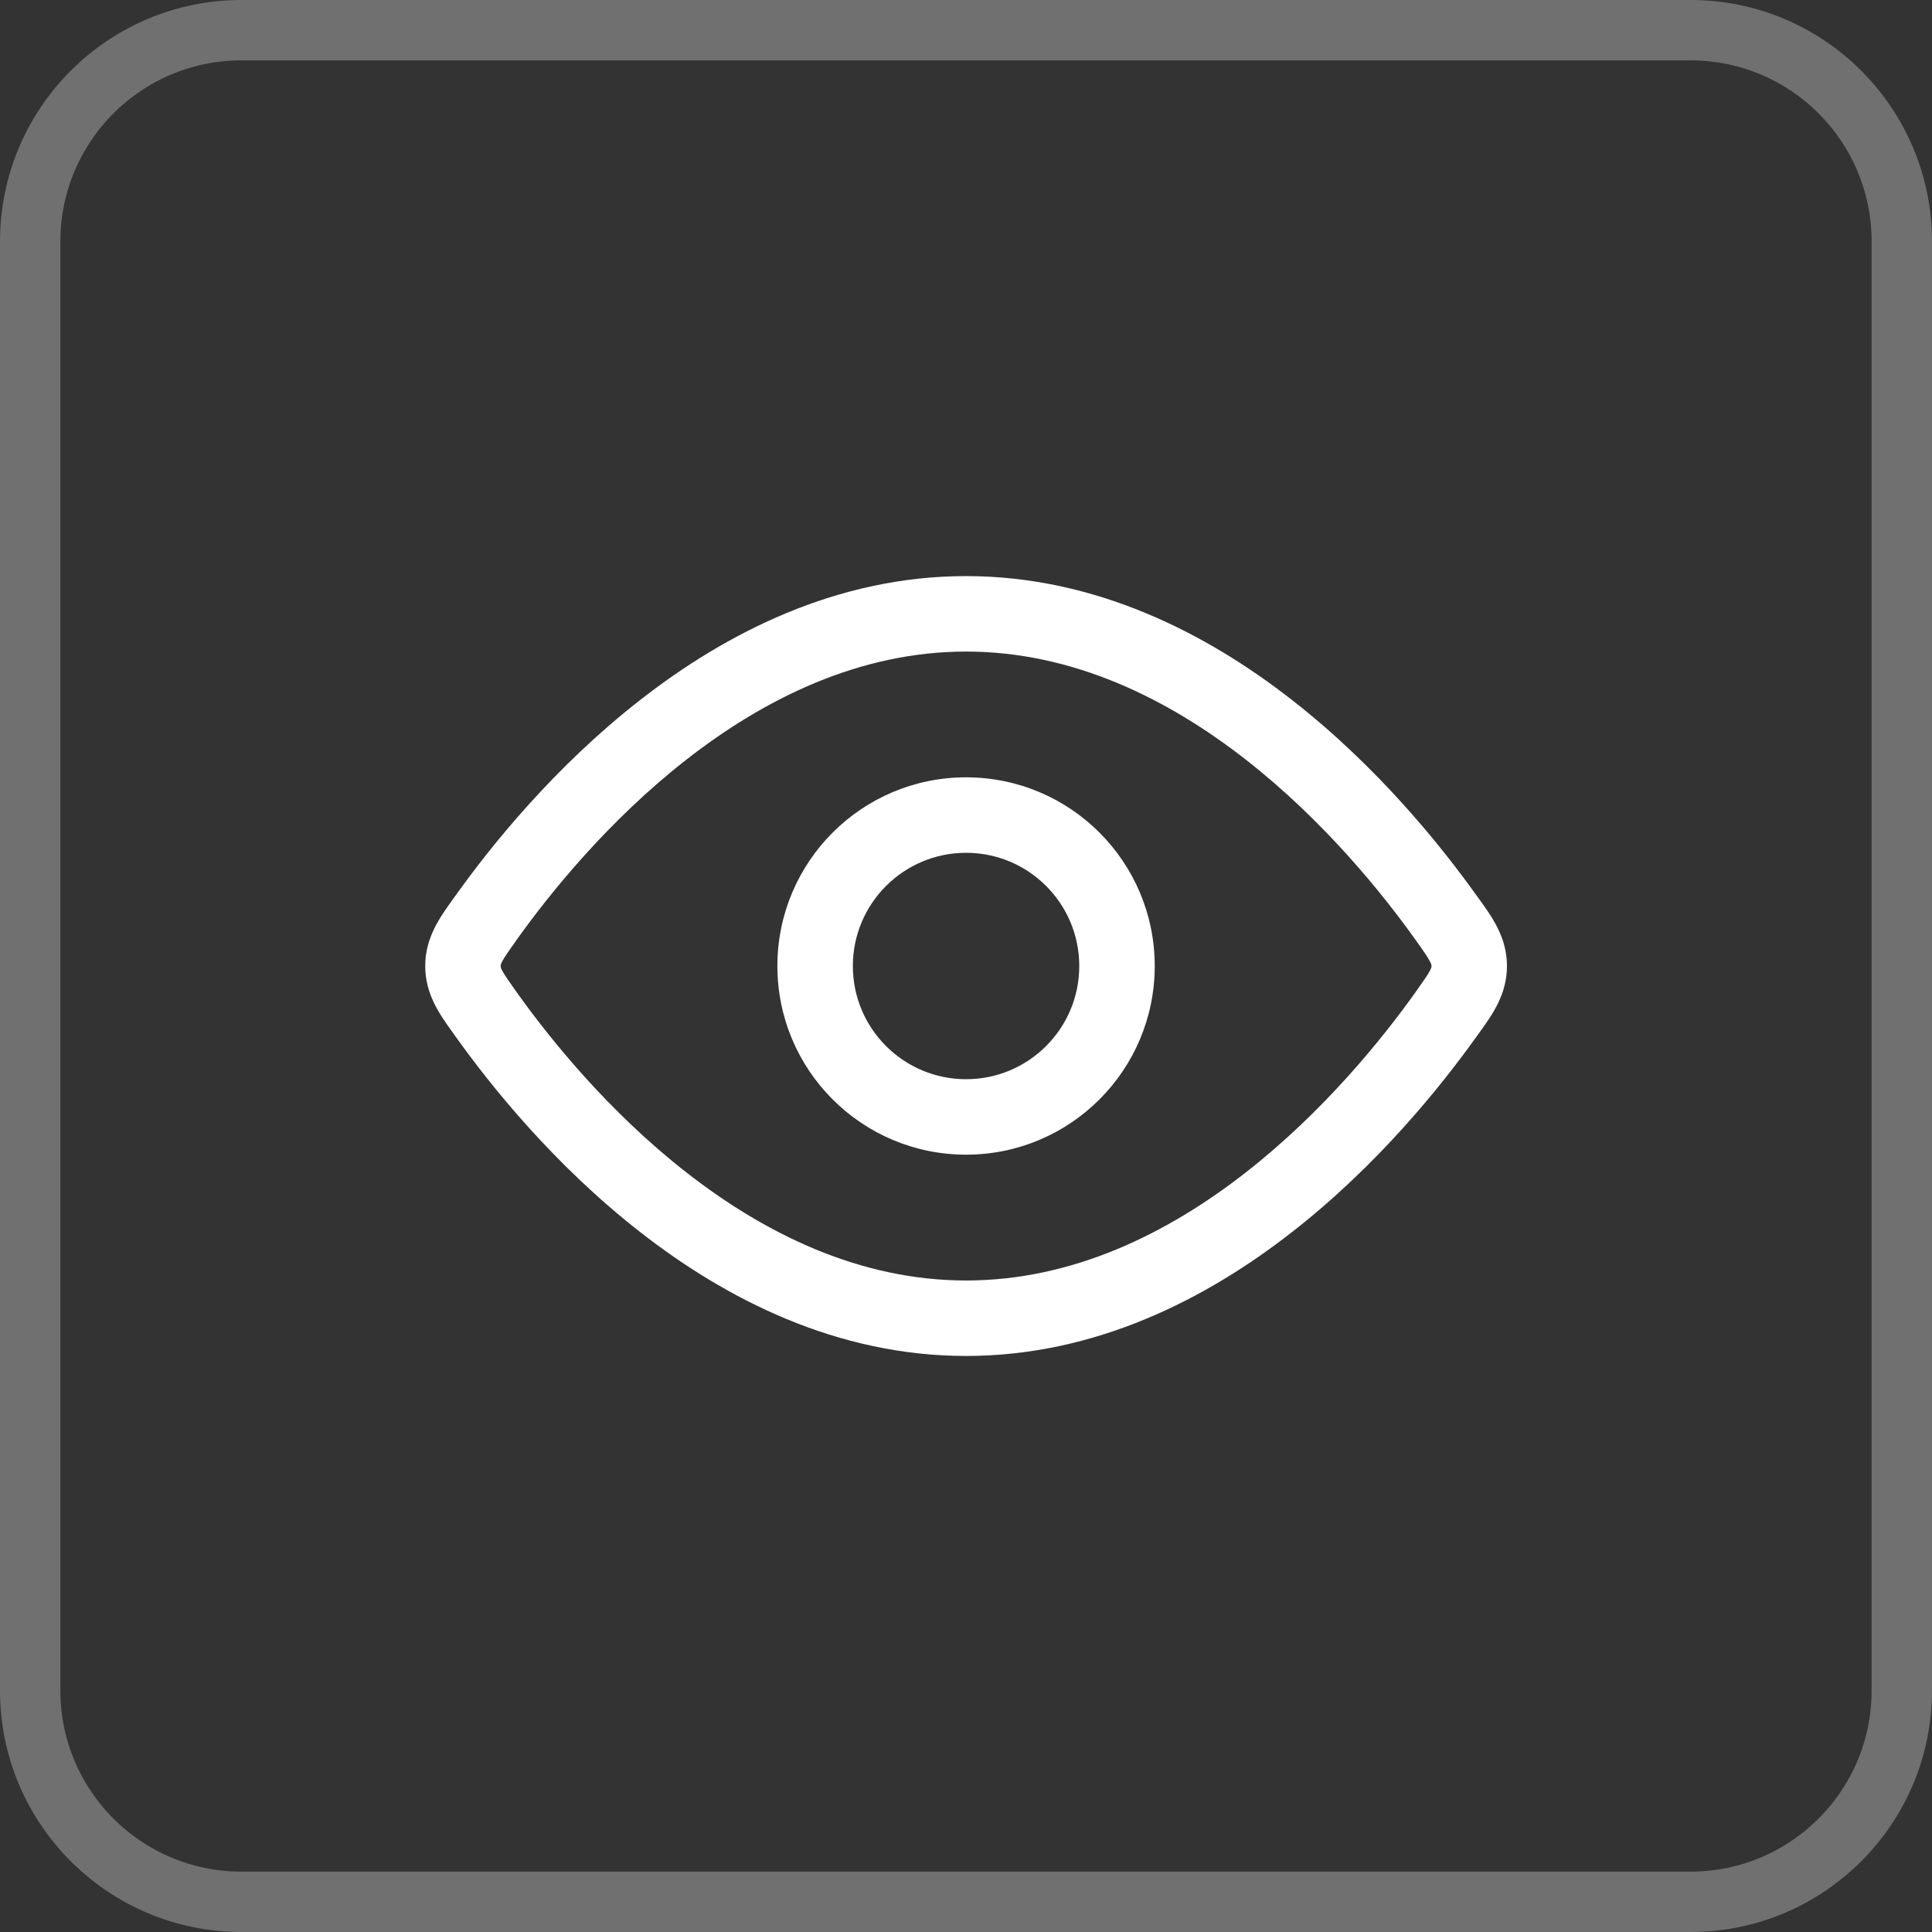
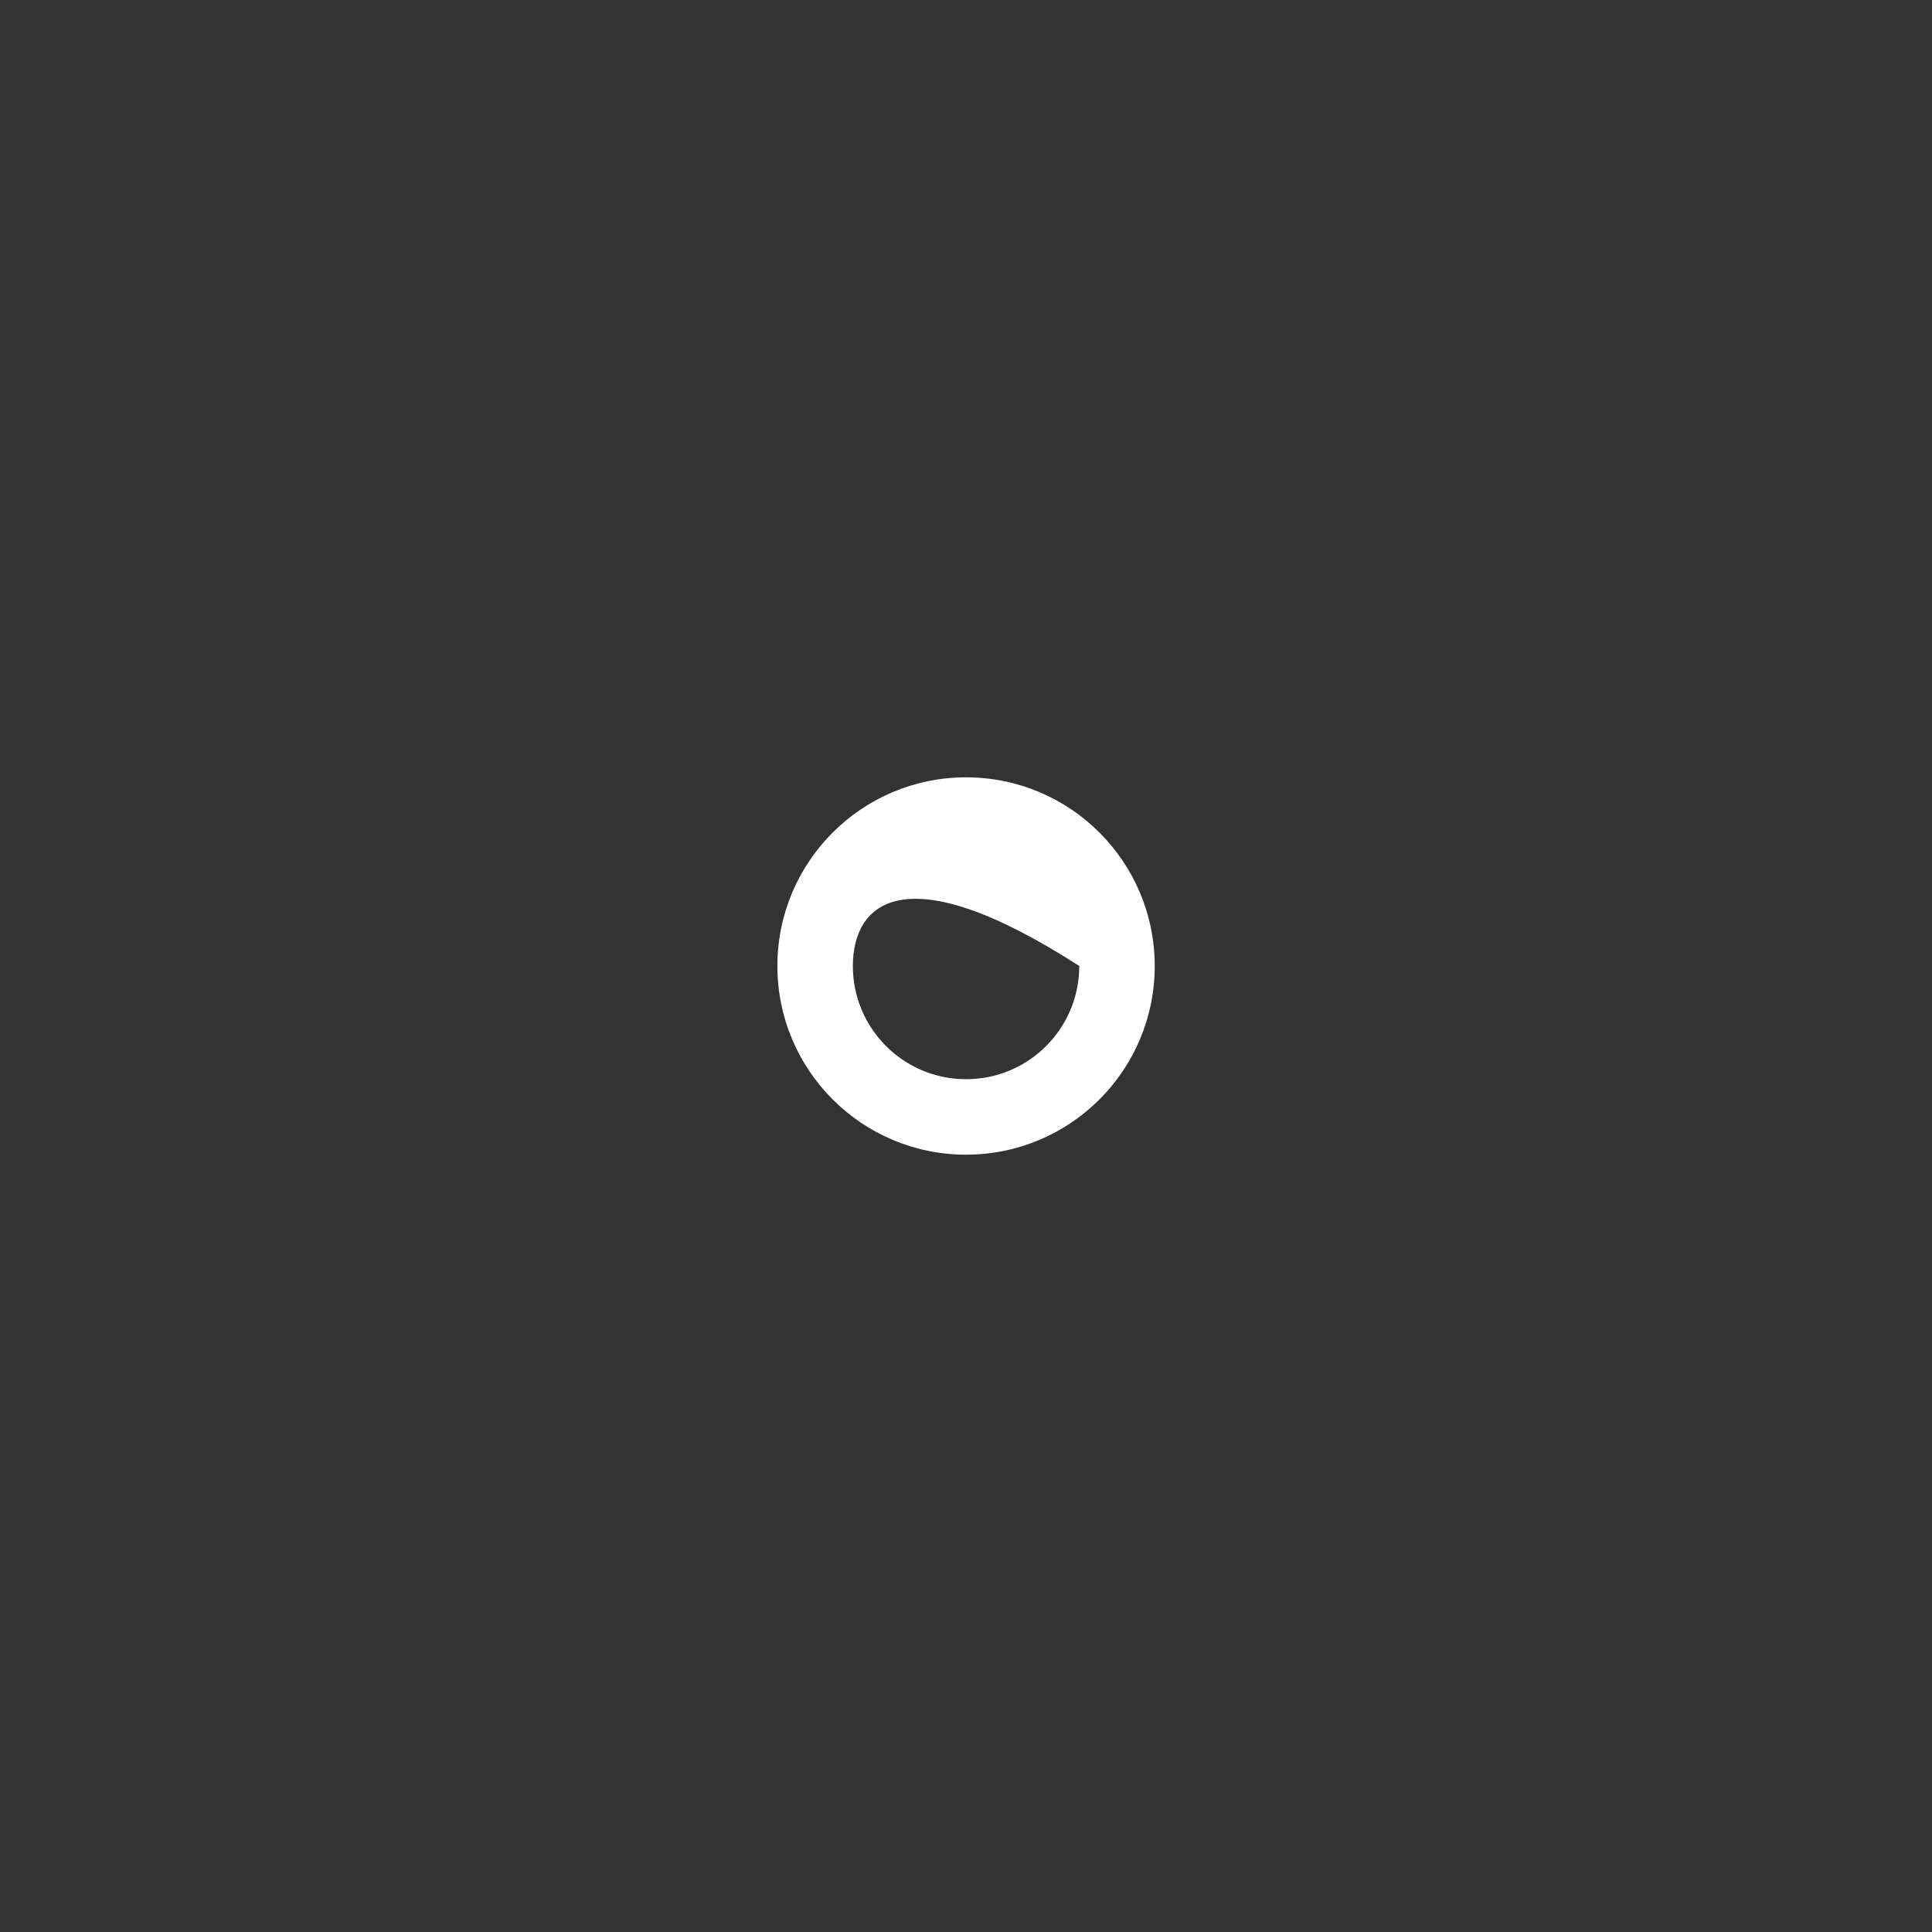
<svg xmlns="http://www.w3.org/2000/svg" width="32" height="32" viewBox="0 0 32 32" fill="none">
  <rect x="0" y="0" width="32" height="32" fill="#333333" stroke="none" />
-   <path d="M4 0.5H28C29.933 0.5 31.5 2.067 31.5 4V28C31.5 29.933 29.933 31.5 28 31.5H4C2.067 31.5 0.5 29.933 0.5 28V4C0.5 2.067 2.067 0.5 4 0.5Z" stroke="white" stroke-opacity="0.3" />
-   <path fill-rule="evenodd" clip-rule="evenodd" d="M16.001 19.125C14.275 19.125 12.876 17.726 12.876 16C12.876 14.274 14.275 12.875 16.001 12.875C17.727 12.875 19.126 14.274 19.126 16C19.126 17.726 17.727 19.125 16.001 19.125ZM14.126 16C14.126 17.036 14.966 17.875 16.001 17.875C17.037 17.875 17.876 17.036 17.876 16C17.876 14.965 17.037 14.125 16.001 14.125C14.966 14.125 14.126 14.965 14.126 16Z" fill="white" />
-   <path fill-rule="evenodd" clip-rule="evenodd" d="M16.001 9.542C13.859 9.542 12.023 10.485 10.602 11.595C9.179 12.705 8.127 14.017 7.539 14.842L7.495 14.903C7.284 15.197 7.043 15.532 7.043 16C7.043 16.469 7.284 16.804 7.495 17.097L7.539 17.159C8.127 17.984 9.179 19.296 10.602 20.406C12.023 21.516 13.859 22.459 16.001 22.459C18.143 22.459 19.98 21.516 21.401 20.406C22.824 19.296 23.875 17.984 24.463 17.159L24.508 17.097C24.719 16.804 24.96 16.469 24.96 16C24.96 15.532 24.719 15.197 24.508 14.903L24.463 14.842C23.875 14.017 22.824 12.705 21.401 11.595C19.98 10.485 18.143 9.542 16.001 9.542ZM8.557 15.567C9.107 14.796 10.078 13.589 11.371 12.58C12.665 11.57 14.236 10.792 16.001 10.792C17.767 10.792 19.338 11.57 20.632 12.58C21.924 13.589 22.896 14.796 23.446 15.567C23.582 15.758 23.647 15.851 23.685 15.926C23.71 15.973 23.71 15.986 23.71 15.998L23.71 16L23.71 16.002C23.71 16.015 23.71 16.028 23.685 16.075C23.647 16.149 23.582 16.242 23.446 16.433C22.896 17.205 21.924 18.412 20.632 19.421C19.338 20.431 17.767 21.209 16.001 21.209C14.236 21.209 12.665 20.431 11.371 19.421C10.078 18.412 9.107 17.205 8.557 16.433C8.421 16.242 8.356 16.149 8.317 16.075C8.293 16.028 8.293 16.015 8.293 16.002L8.293 16L8.293 15.998C8.293 15.986 8.293 15.973 8.317 15.926C8.356 15.851 8.421 15.758 8.557 15.567Z" fill="white" />
+   <path fill-rule="evenodd" clip-rule="evenodd" d="M16.001 19.125C14.275 19.125 12.876 17.726 12.876 16C12.876 14.274 14.275 12.875 16.001 12.875C17.727 12.875 19.126 14.274 19.126 16C19.126 17.726 17.727 19.125 16.001 19.125ZM14.126 16C14.126 17.036 14.966 17.875 16.001 17.875C17.037 17.875 17.876 17.036 17.876 16C14.966 14.125 14.126 14.965 14.126 16Z" fill="white" />
</svg>